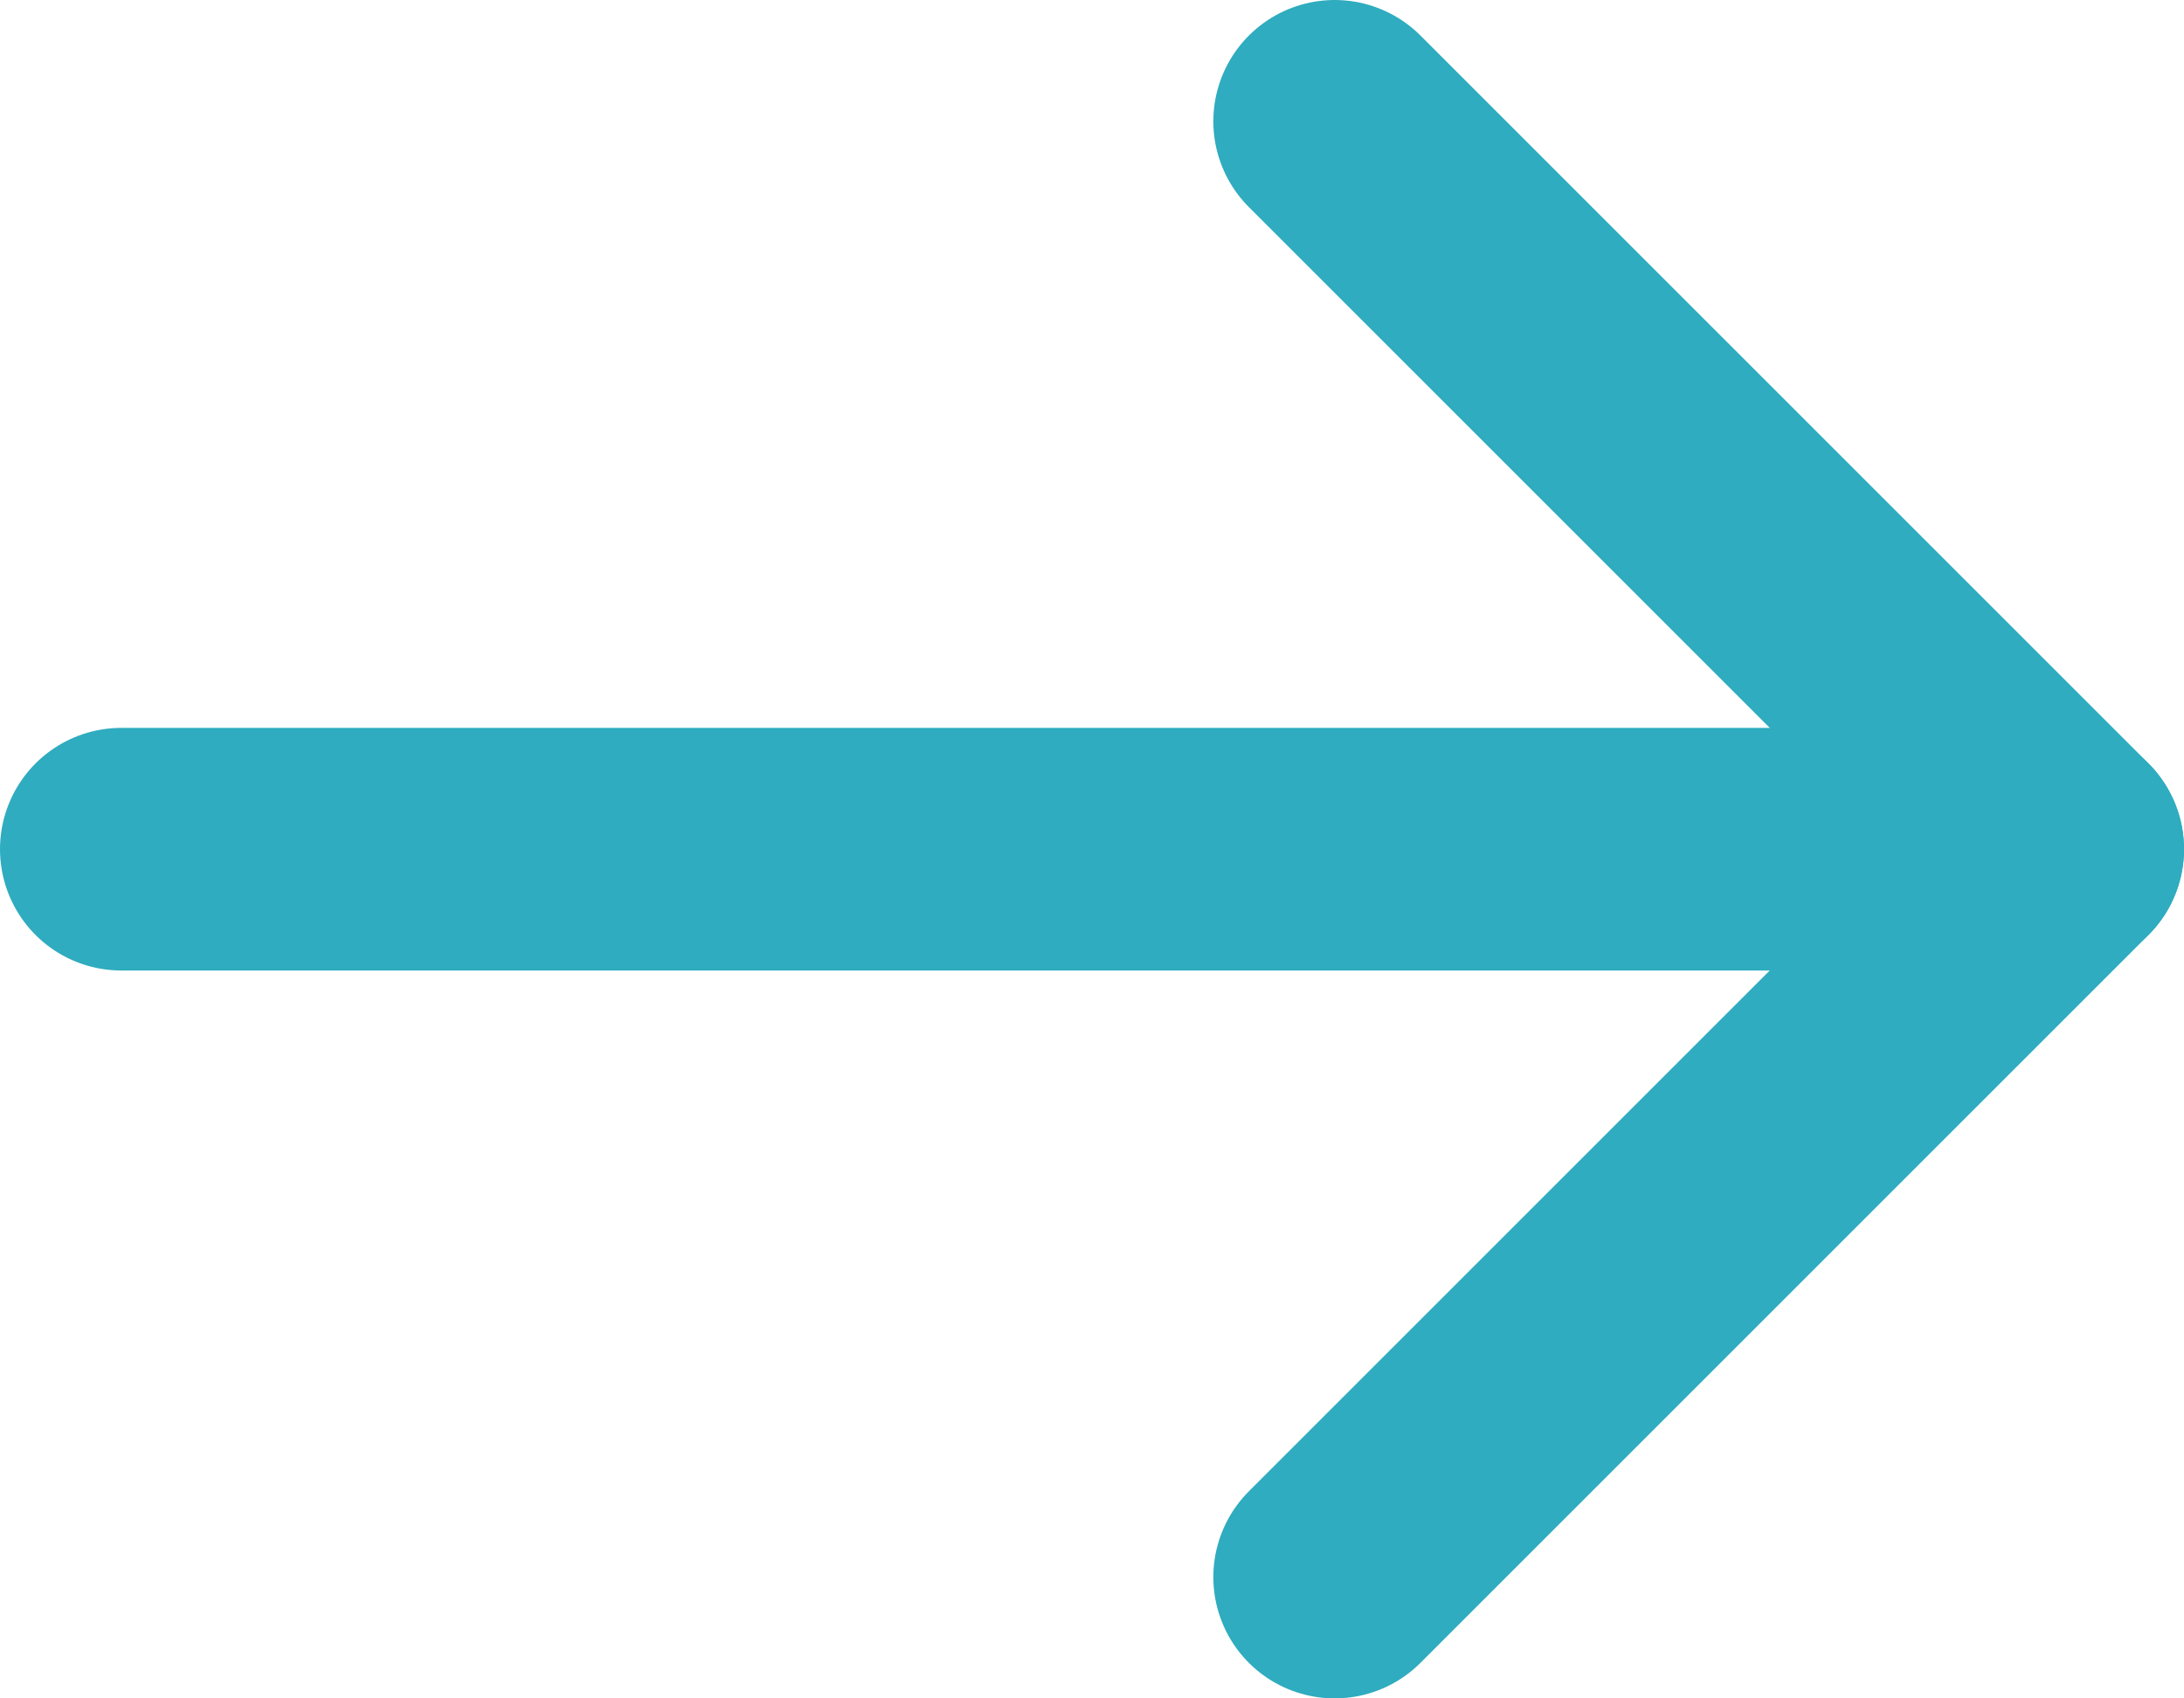
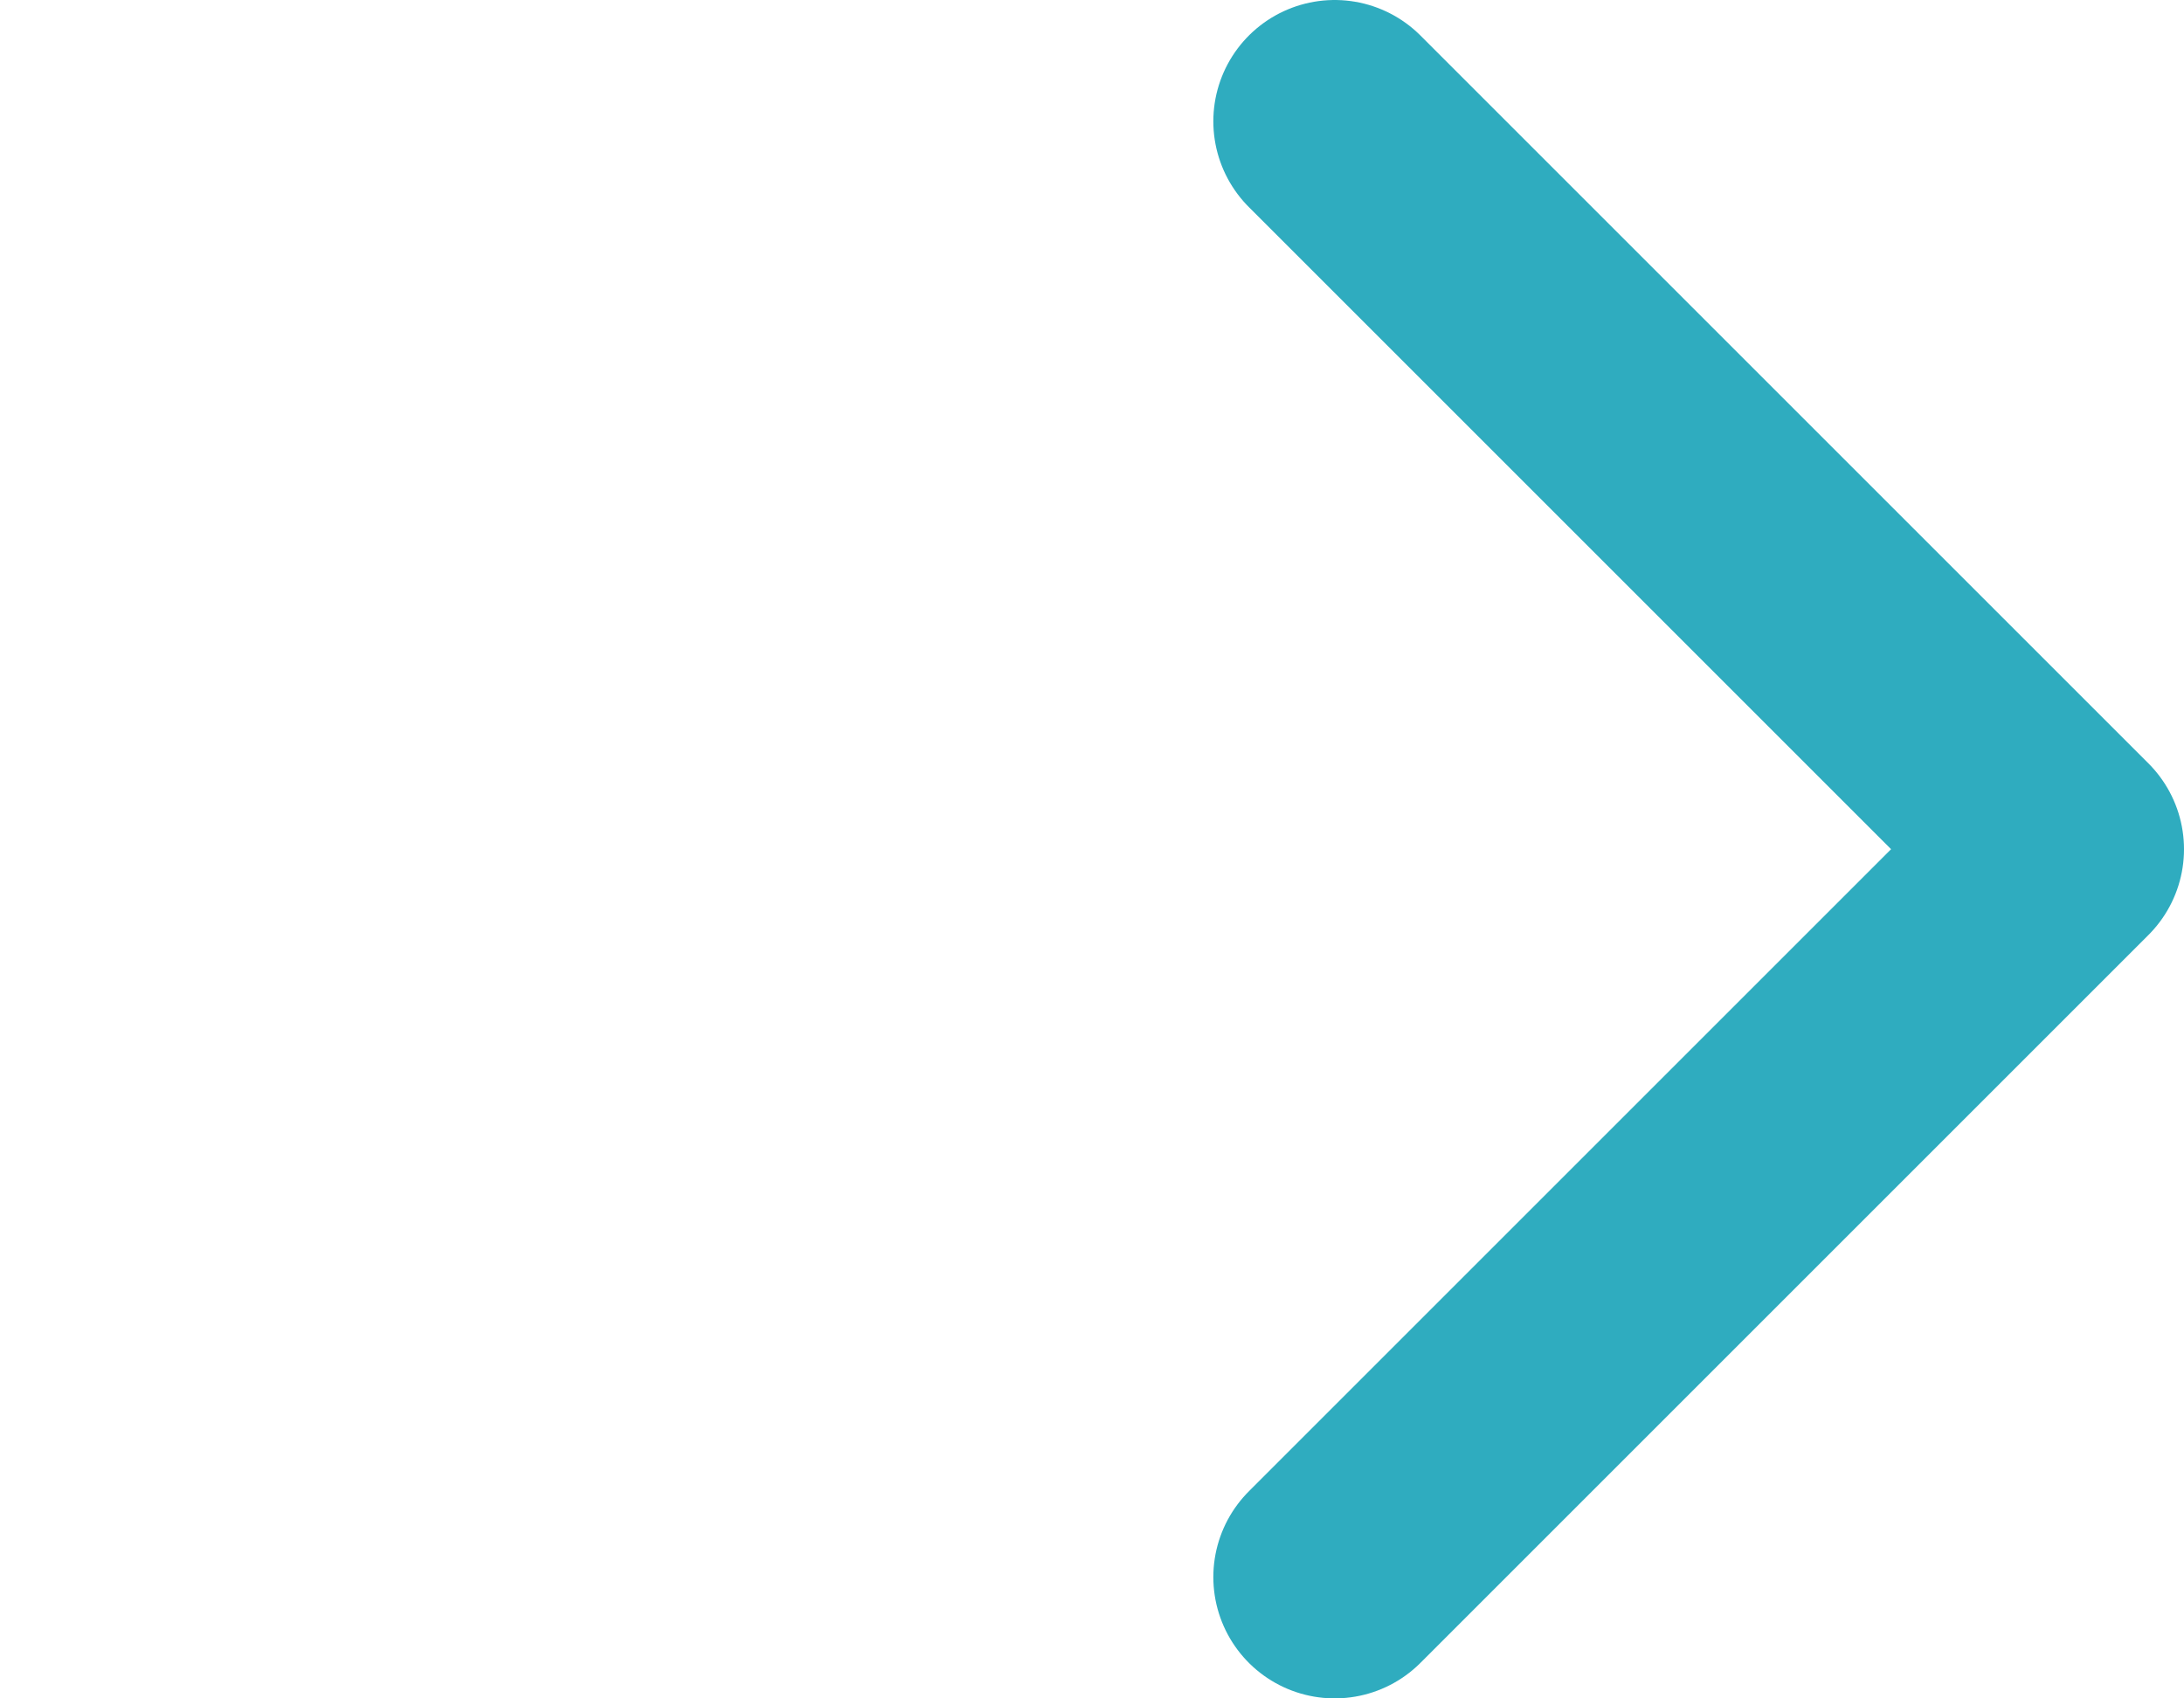
<svg xmlns="http://www.w3.org/2000/svg" width="18px" height="14px" viewBox="0 0 18 14" version="1.1">
  <title>arrow-right</title>
  <desc>Created with Sketch.</desc>
  <defs />
  <g id="Page-1" stroke="none" stroke-width="1" fill="none" fill-rule="evenodd" stroke-linecap="round" stroke-linejoin="round">
    <g id="Home-Page-V1" transform="translate(-1300, -1679)" stroke="#2FACBF" stroke-width="2">
      <g id="Group-17" transform="translate(113, 1494)">
        <g id="Group" transform="translate(1177, 173)">
          <g id="arrow-right" transform="translate(11, 13)">
-             <path d="M0,6 L16,6" id="Shape" />
            <polyline id="Shape" points="10 0 16 6 10 12" />
          </g>
        </g>
      </g>
    </g>
  </g>
</svg>